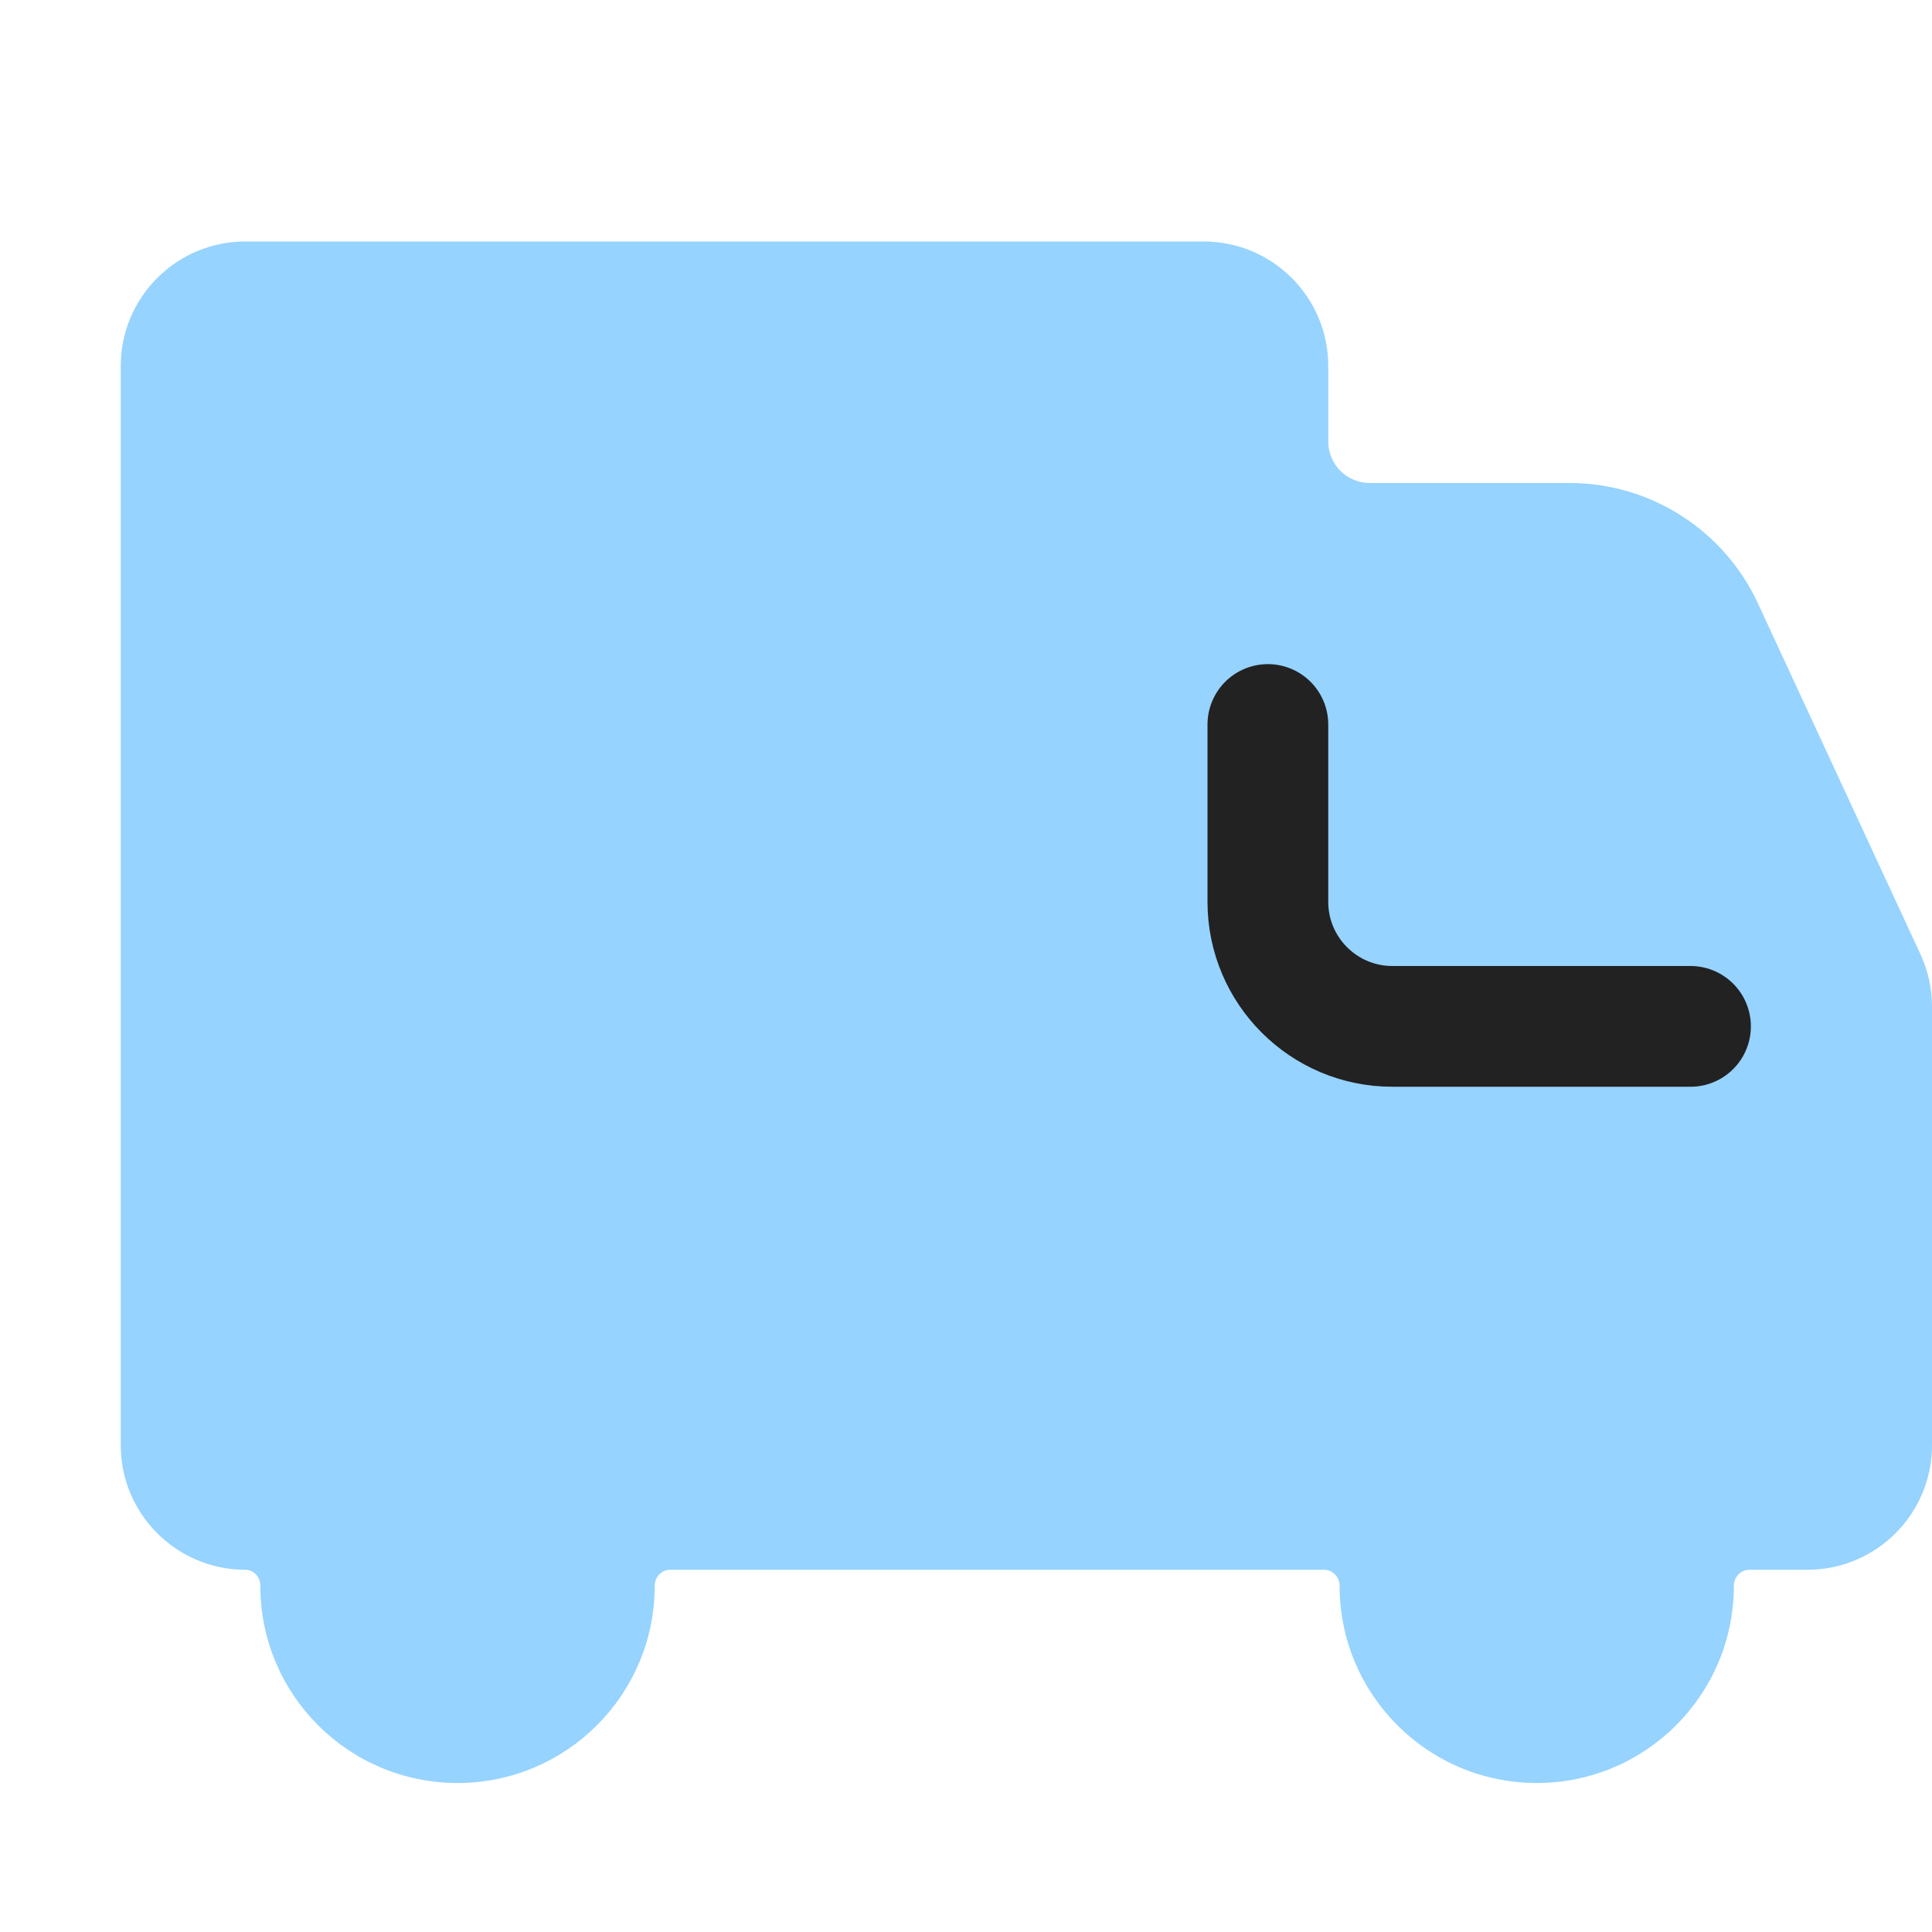
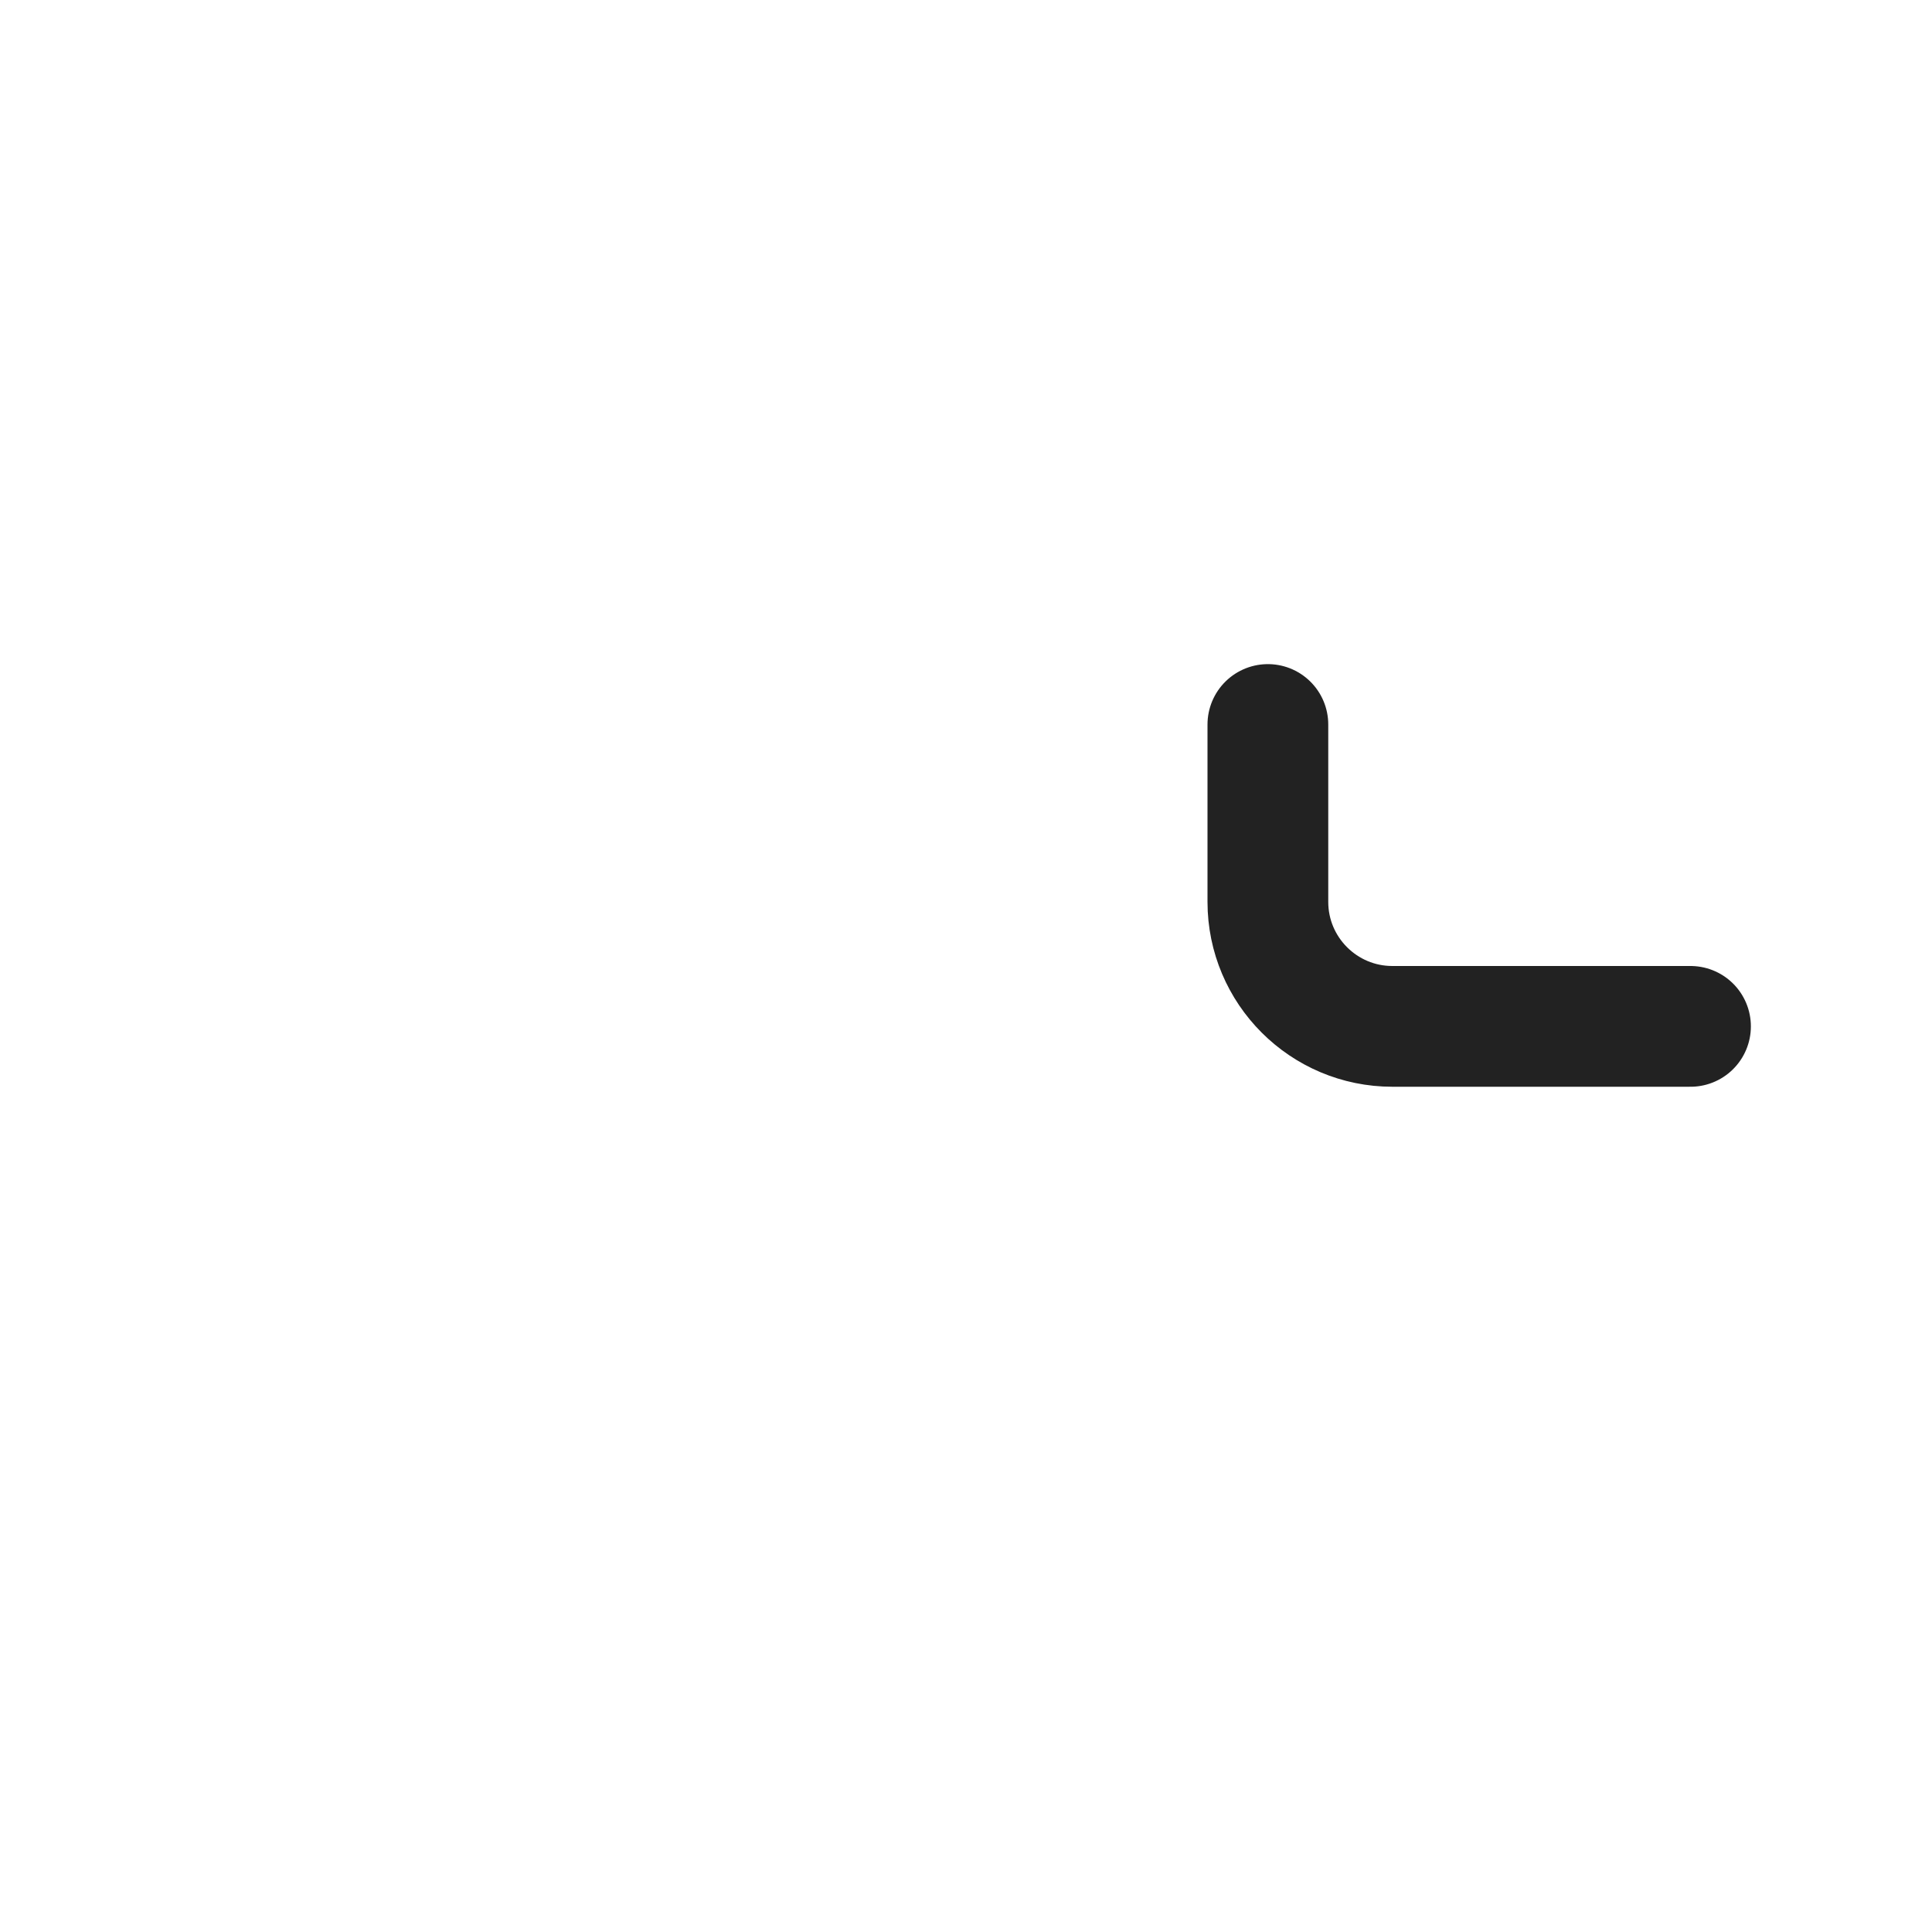
<svg xmlns="http://www.w3.org/2000/svg" width="16" height="16" viewBox="0 0 16 16" fill="none">
-   <path fill-rule="evenodd" clip-rule="evenodd" d="M2.031 2C1.462 2 1 2.462 1 3.031V11.969C1 12.538 1.462 13 2.031 13V13C2.101 13 2.156 13.06 2.156 13.13C2.156 13.131 2.156 13.132 2.156 13.133C2.156 14.035 2.887 14.766 3.789 14.766C4.691 14.766 5.422 14.035 5.422 13.133V13.133C5.422 13.061 5.478 13 5.55 13H8.031H9.969H10.966C11.038 13 11.094 13.061 11.094 13.133V13.133C11.094 14.035 11.825 14.766 12.727 14.766C13.628 14.766 14.359 14.035 14.359 13.133V13.133C14.359 13.061 14.415 13 14.487 13H14.969C15.538 13 16 12.538 16 11.969V8.336C16 8.186 15.967 8.038 15.904 7.902L14.558 4.996C14.276 4.389 13.668 4 12.998 4H11.344C11.154 4 11 3.846 11 3.656V3.031C11 2.462 10.538 2 9.969 2H2.031Z" fill="#96D3FF" />
  <path d="M10.5 6V7.469C10.5 8.038 10.962 8.5 11.531 8.5H14" stroke="#222222" stroke-linecap="round" stroke-linejoin="round" />
</svg>